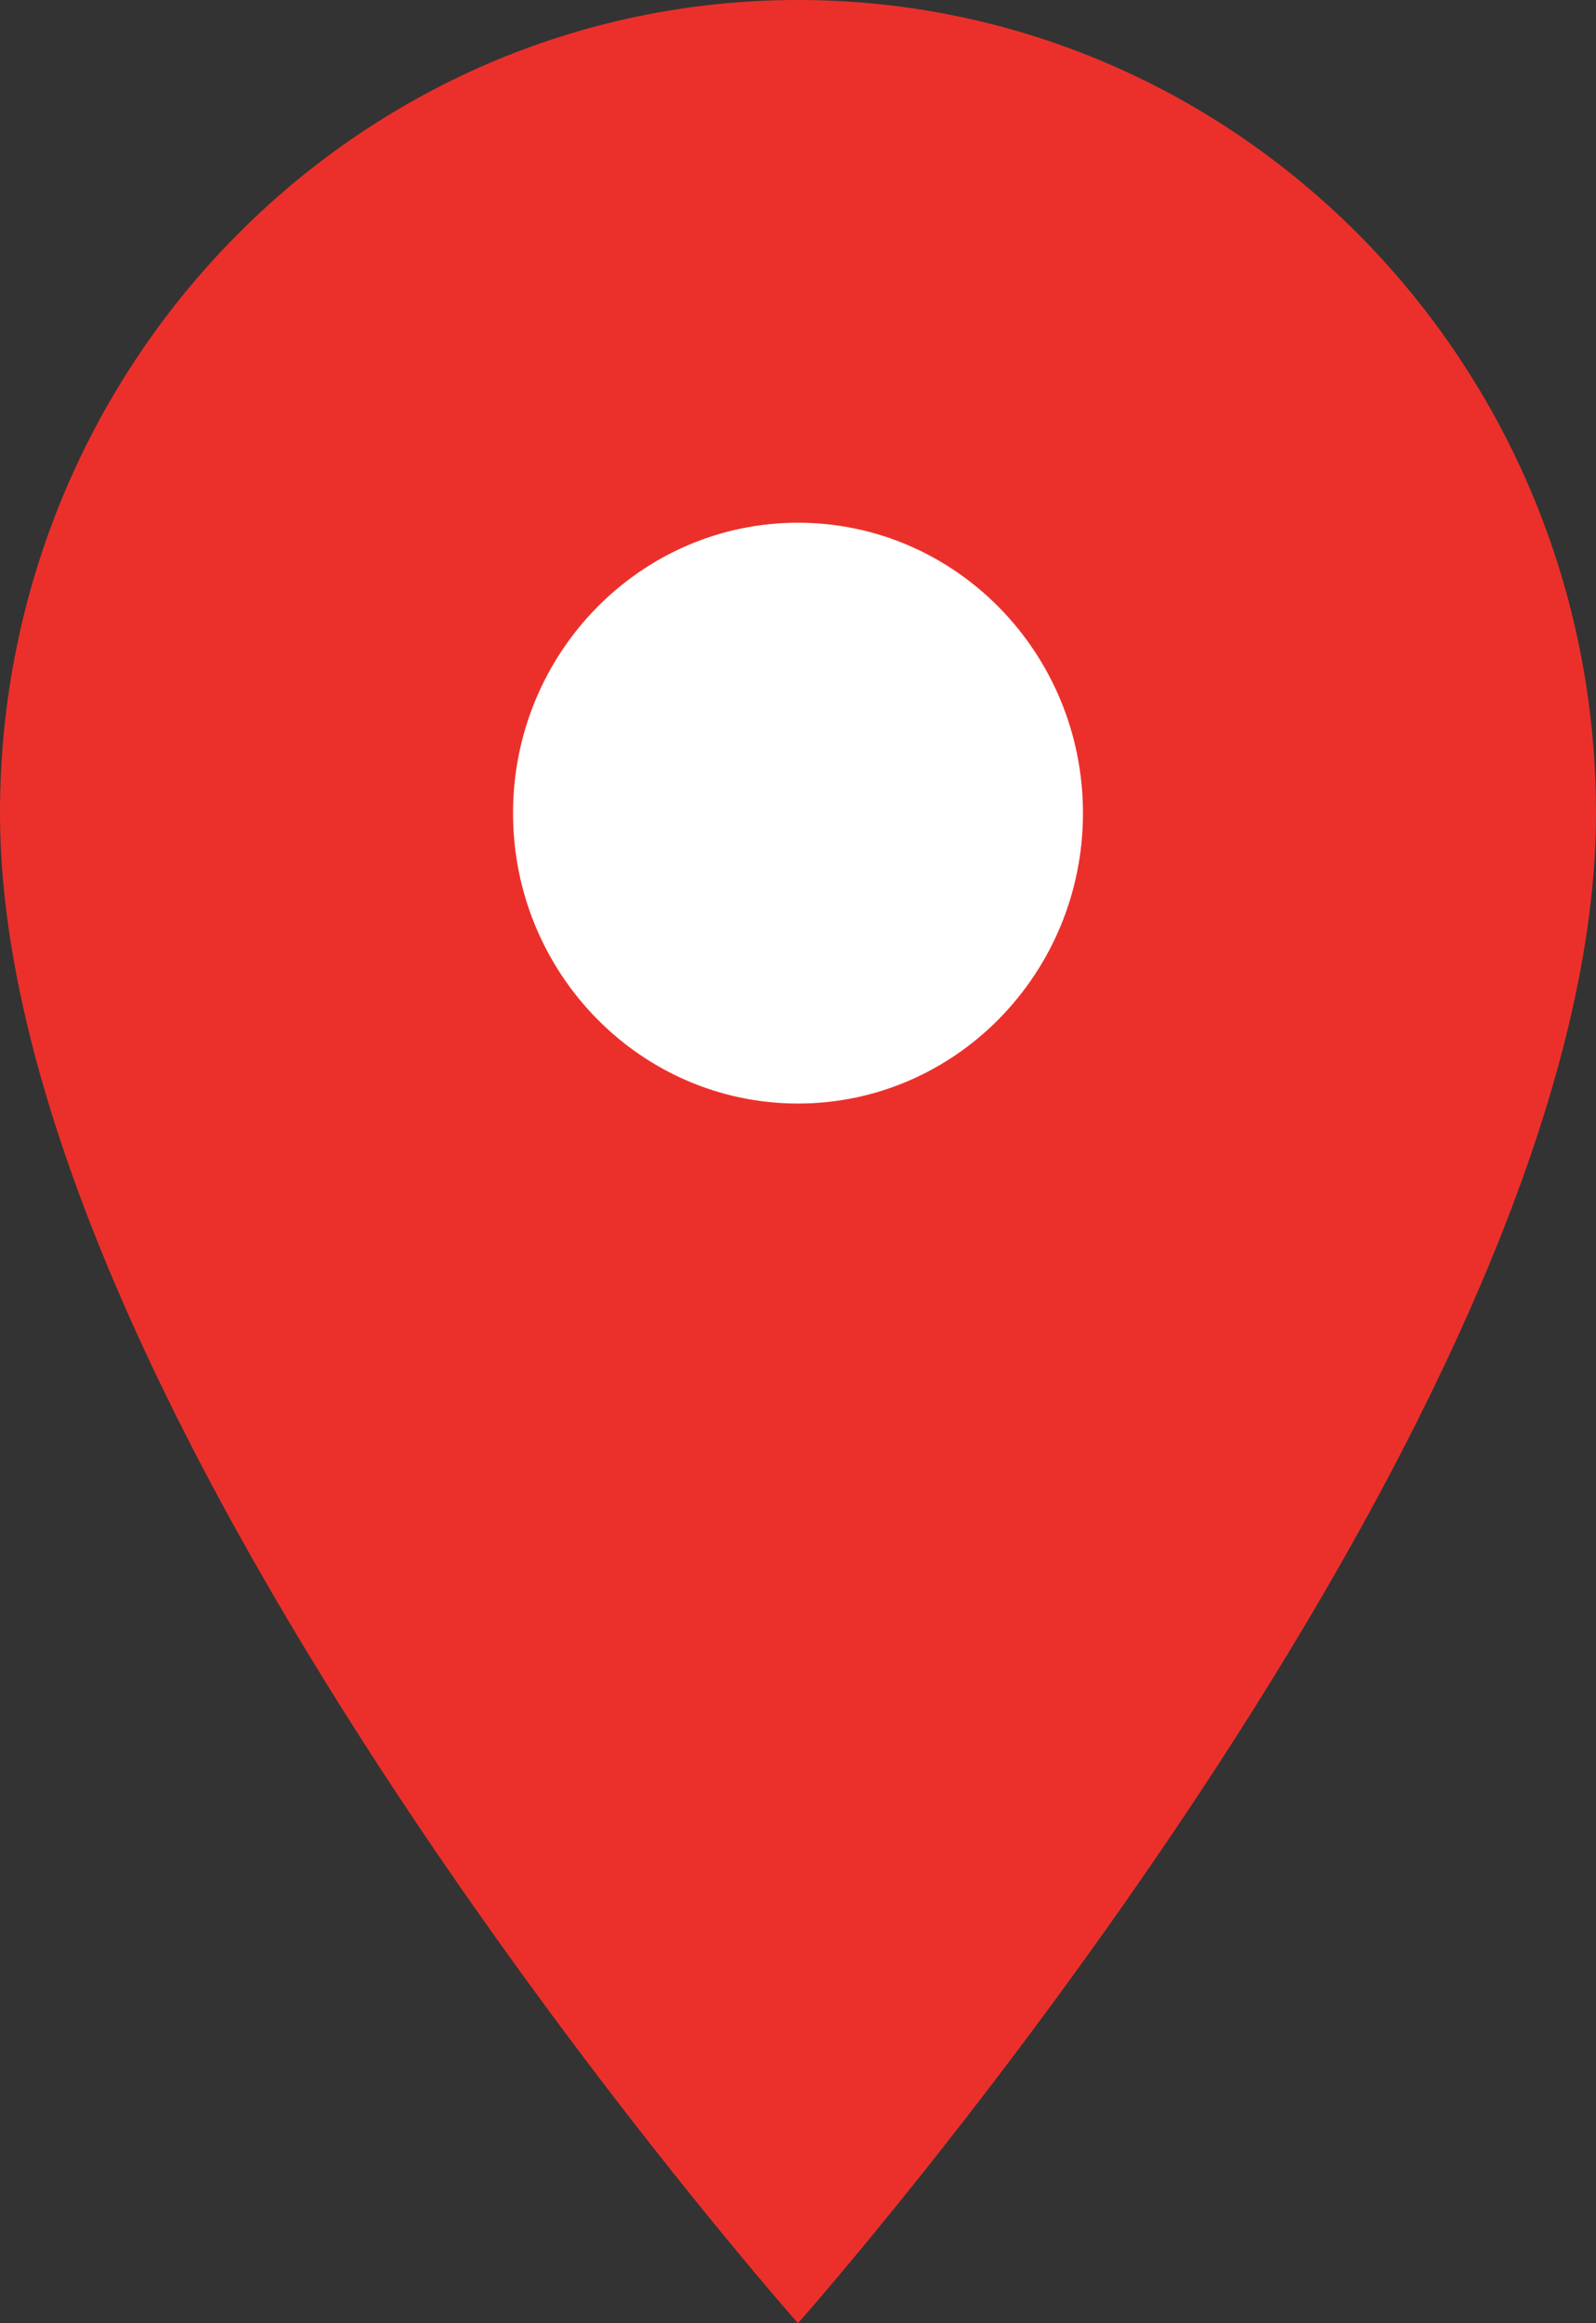
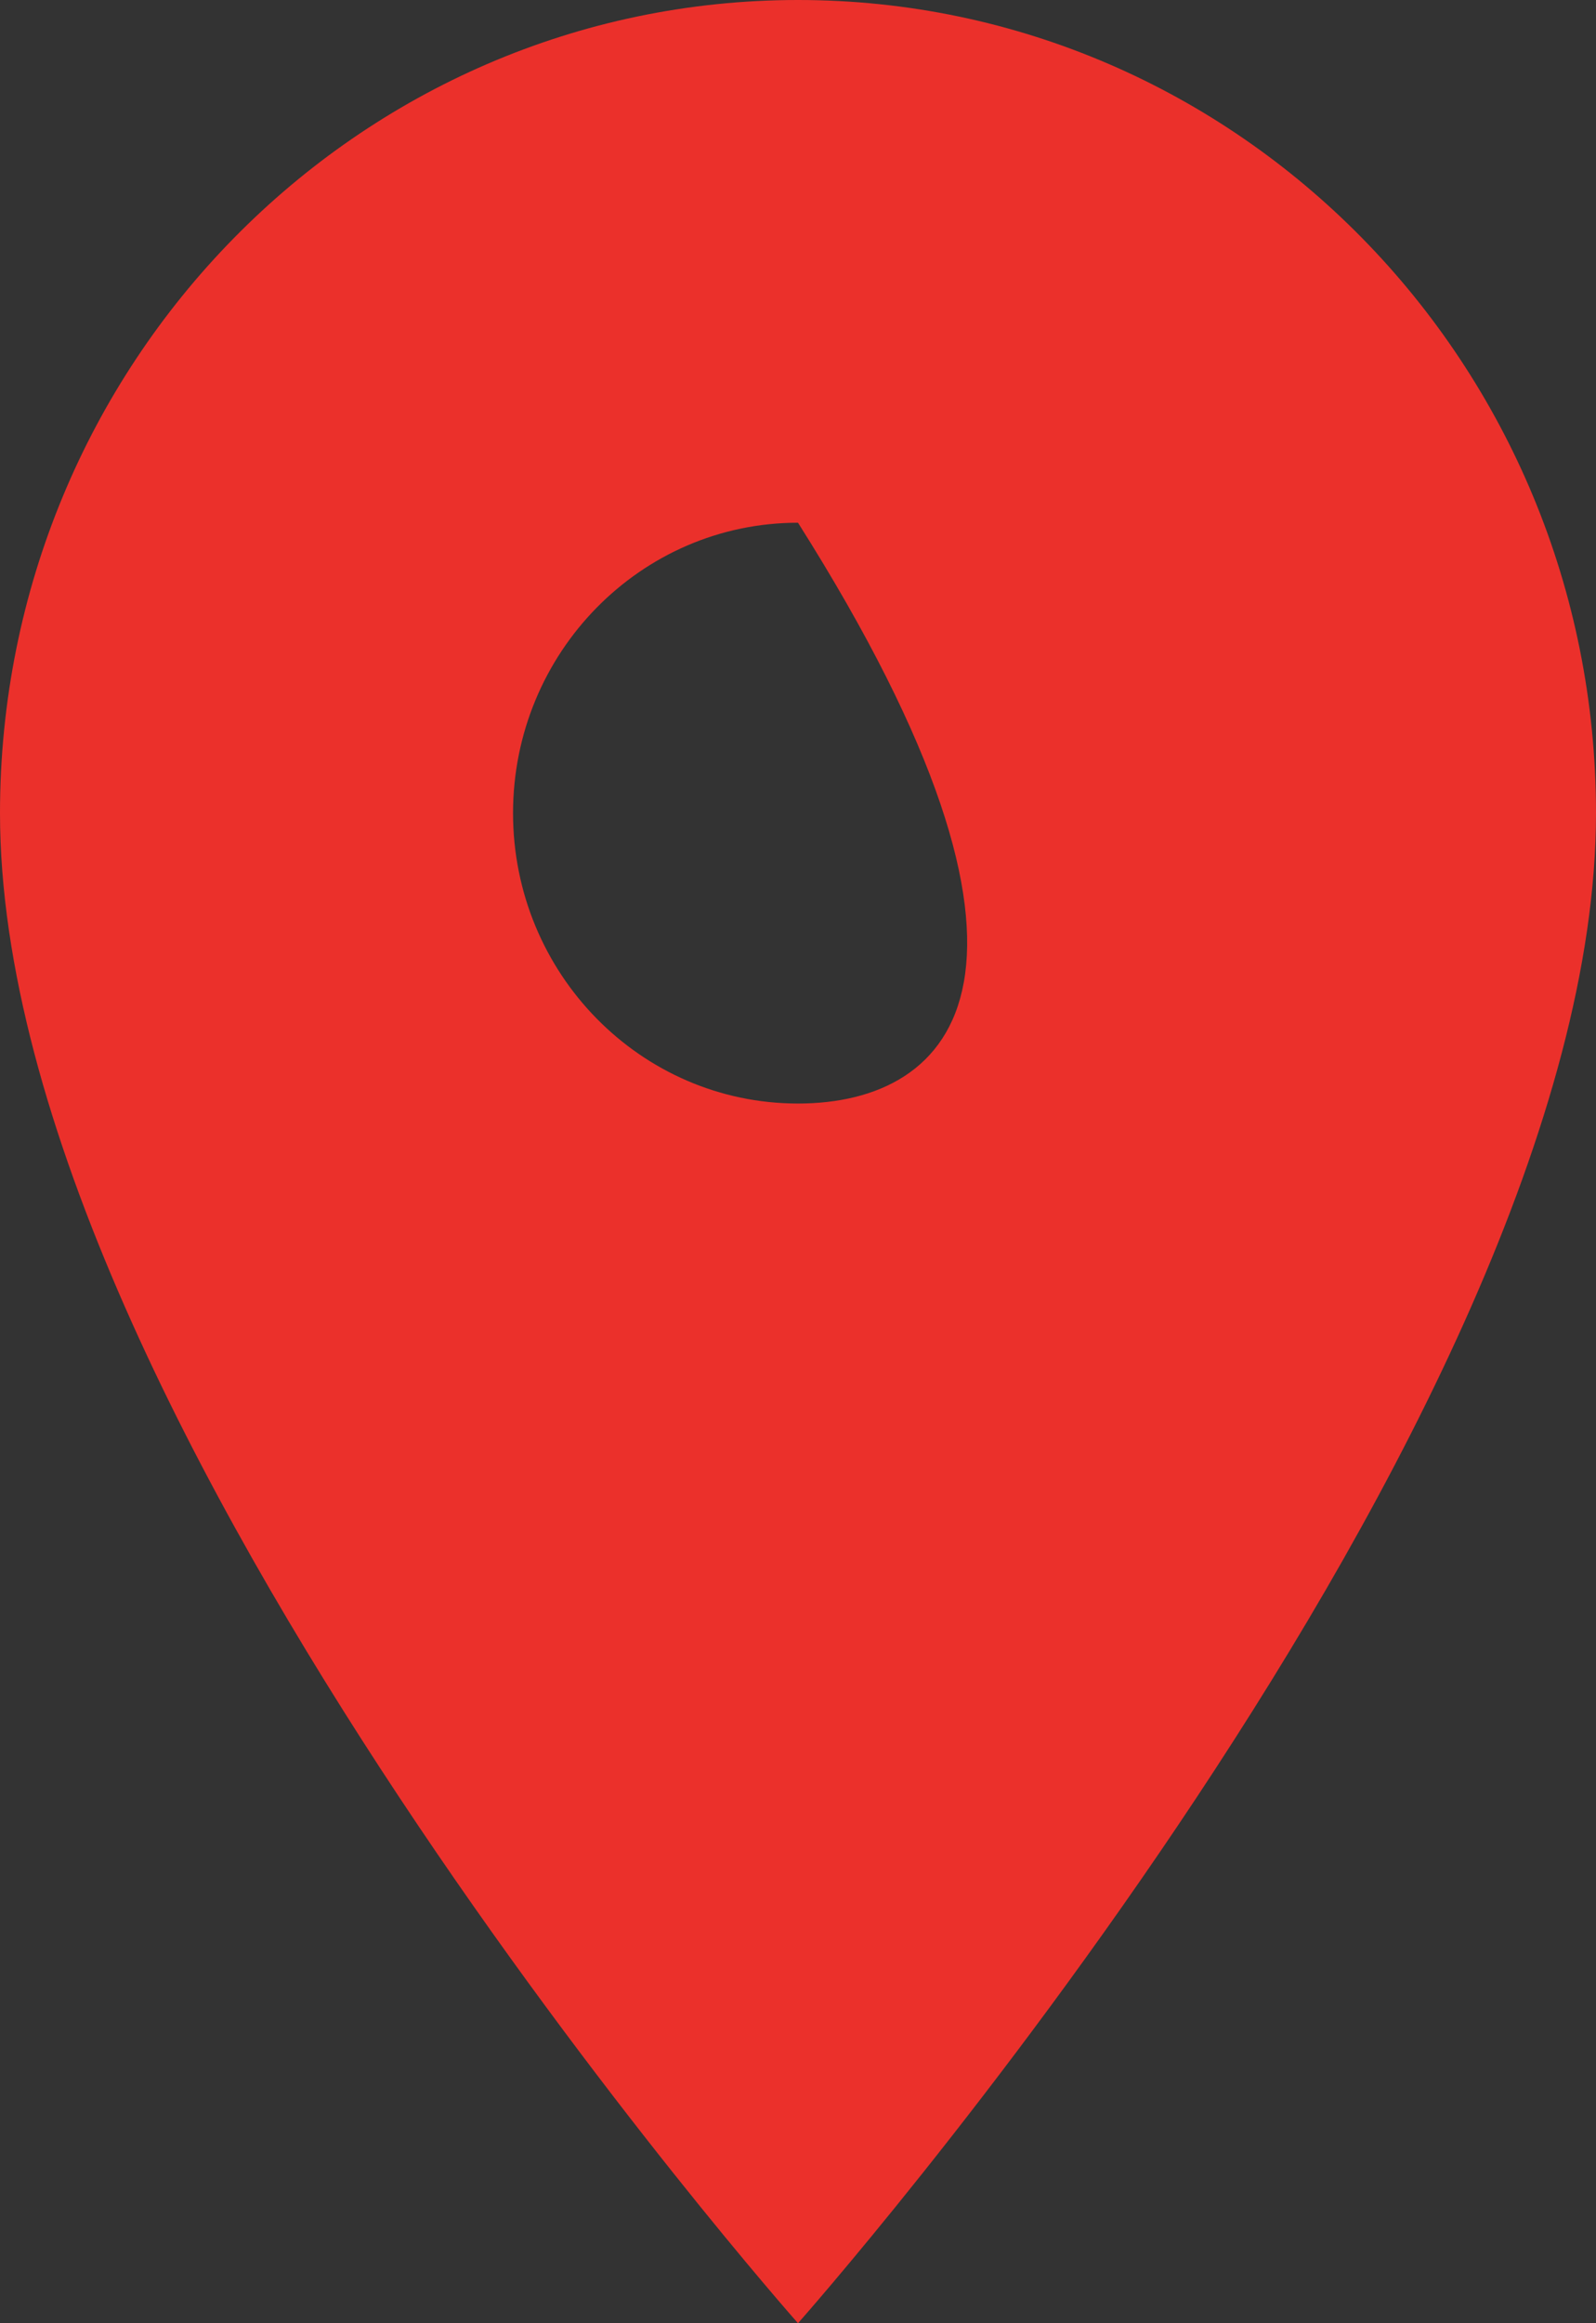
<svg xmlns="http://www.w3.org/2000/svg" width="11" height="16" viewBox="0 0 11 16" fill="none">
  <rect x="0" y="0" width="11" height="16" fill="#333333" stroke="none" />
-   <circle cx="5.5" cy="5.5" r="2.5" fill="white" />
-   <path d="M5.5 0C2.463 0 0 2.508 0 5.6C0 9.8 5.5 16 5.5 16C5.5 16 11 9.8 11 5.6C11 2.508 8.537 0 5.5 0ZM5.5 7.6C4.416 7.6 3.536 6.704 3.536 5.6C3.536 4.496 4.416 3.6 5.5 3.6C6.584 3.6 7.464 4.496 7.464 5.6C7.464 6.704 6.584 7.6 5.5 7.6Z" fill="#EB302B" />
+   <path d="M5.5 0C2.463 0 0 2.508 0 5.6C0 9.8 5.5 16 5.5 16C5.5 16 11 9.8 11 5.6C11 2.508 8.537 0 5.5 0ZM5.5 7.6C4.416 7.6 3.536 6.704 3.536 5.6C3.536 4.496 4.416 3.6 5.5 3.6C7.464 6.704 6.584 7.6 5.5 7.6Z" fill="#EB302B" />
</svg>